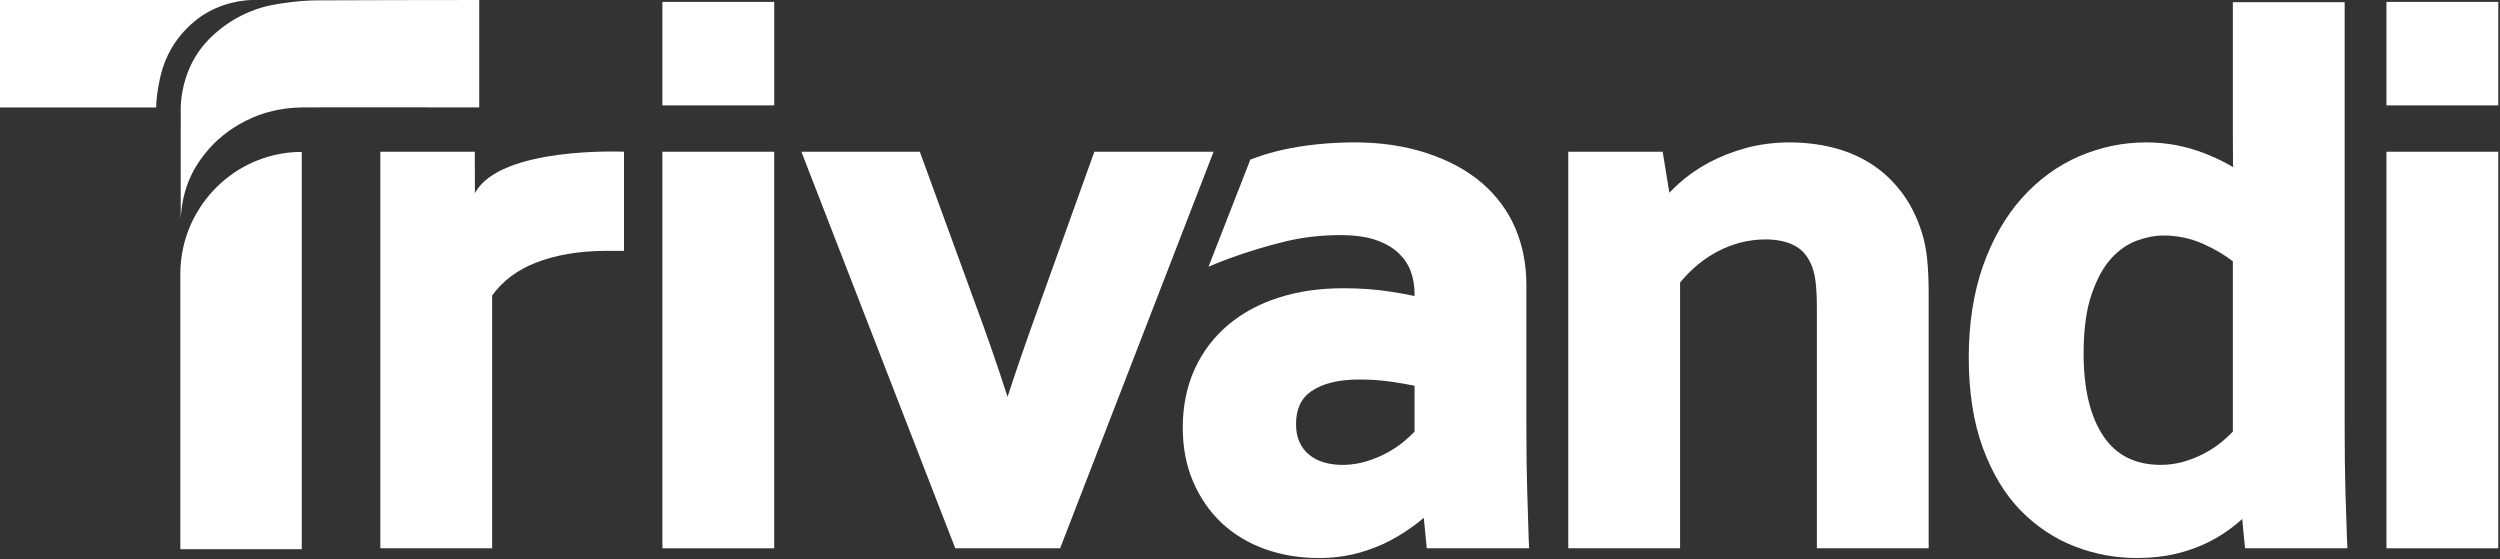
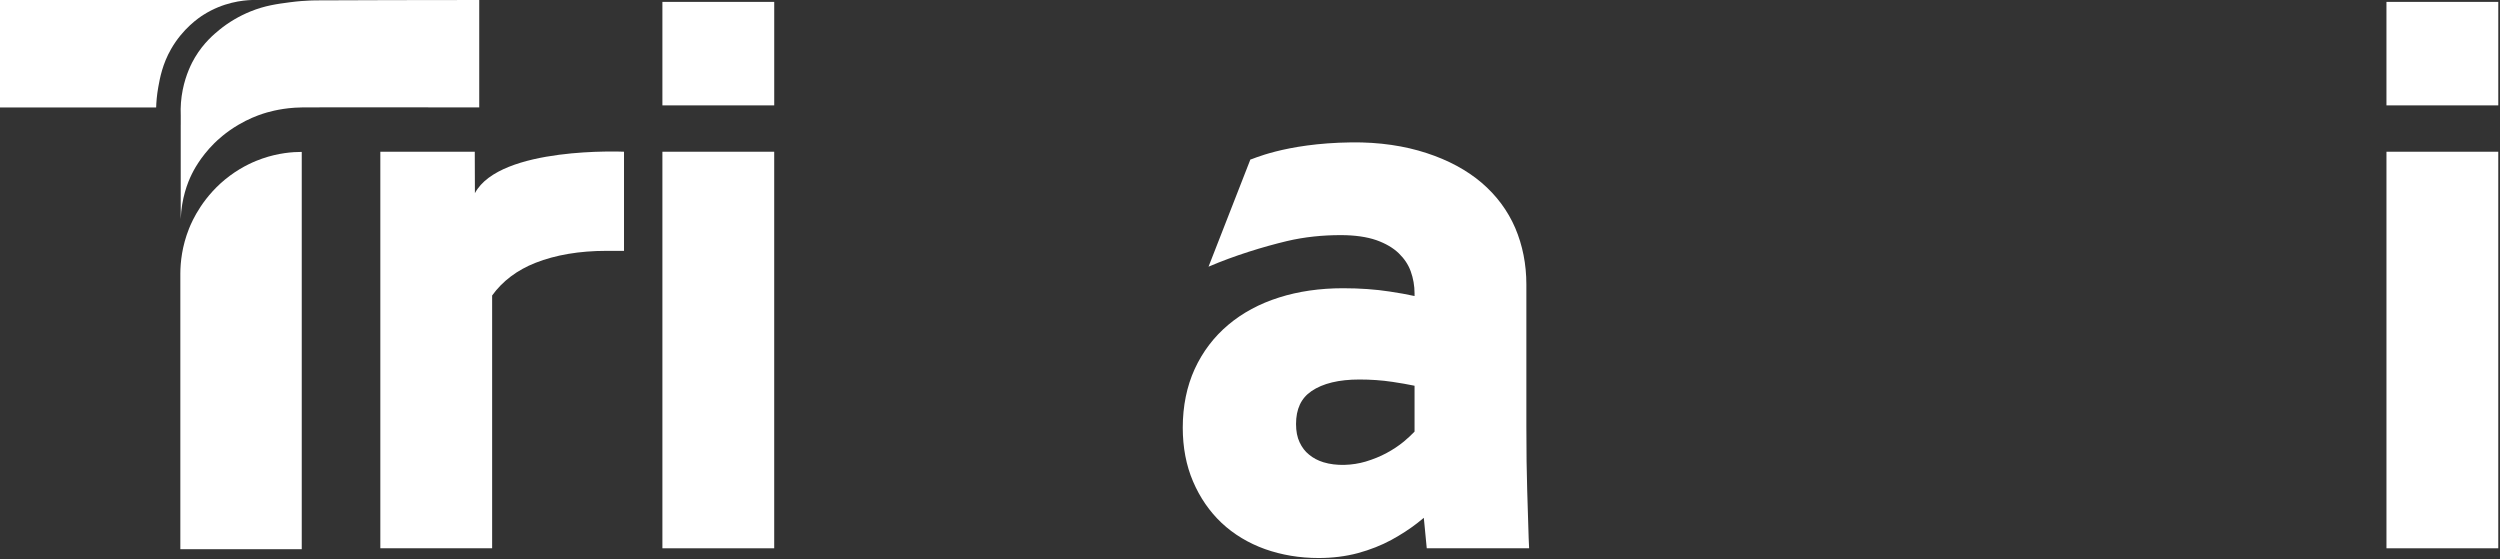
<svg xmlns="http://www.w3.org/2000/svg" width="100%" height="100%" viewBox="0 0 1194 267" version="1.1" xml:space="preserve" style="fill-rule:evenodd;clip-rule:evenodd;stroke-linejoin:round;stroke-miterlimit:2;">
  <rect x="0" y="0" width="1194" height="267" fill="#333333" stroke="none" />
  <g transform="matrix(1,0,0,1,-0.002,-3.836)">
    <g transform="matrix(4.167,0,0,4.167,0,0)">
      <g id="Artwork">
        <g transform="matrix(1,0,0,1,0,-51.661)">
          <rect x="75.922" y="52.798" width="12.816" height="11.862" style="fill:white;" />
        </g>
        <g transform="matrix(1,0,0,1,0,-51.661)">
          <rect x="273.524" y="52.798" width="12.817" height="11.862" style="fill:white;" />
        </g>
        <g transform="matrix(1,0,0,1,54.432,58.37)">
          <path d="M0,-35.312L-0.016,-40.059L-10.84,-40.059L-10.84,5.393L1.974,5.393L1.974,-23.583C3.166,-25.236 4.838,-26.495 6.946,-27.327C9.259,-28.236 11.994,-28.698 15.074,-28.698L17.089,-28.698L17.089,-40.06C17.089,-40.06 2.898,-40.705 0,-35.312" style="fill:white;fill-rule:nonzero;" />
        </g>
        <g transform="matrix(1,0,0,1,0,16.277)">
          <rect x="75.922" y="2.034" width="12.814" height="45.452" style="fill:white;" />
        </g>
        <g transform="matrix(1,0,0,1,0,16.277)">
          <rect x="273.525" y="2.034" width="12.814" height="45.452" style="fill:white;" />
        </g>
        <g transform="matrix(1,0,0,1,125.429,63.763)">
-           <path d="M0,-45.452L-6.285,-27.947C-7.663,-24.146 -8.892,-20.597 -9.949,-17.357C-11.111,-20.967 -12.374,-24.608 -13.715,-28.216L-20.003,-45.452L-33.578,-45.452L-15.941,0L-3.924,0L13.666,-45.452L0,-45.452Z" style="fill:white;fill-rule:nonzero;" />
-         </g>
+           </g>
        <g transform="matrix(1,0,0,1,162.129,31.686)">
          <path d="M0,18.703C-0.347,19.071 -0.757,19.449 -1.22,19.839C-1.808,20.322 -2.471,20.764 -3.196,21.153C-3.932,21.552 -4.741,21.878 -5.614,22.141C-7.107,22.582 -8.947,22.677 -10.45,22.214C-11.081,22.015 -11.628,21.731 -12.09,21.342C-12.553,20.974 -12.9,20.512 -13.173,19.933C-13.447,19.355 -13.583,18.661 -13.583,17.841C-13.583,16.117 -13.005,14.876 -11.817,14.066C-10.513,13.173 -8.663,12.732 -6.318,12.732C-5.046,12.732 -3.764,12.815 -2.513,13.005C-1.598,13.141 -0.757,13.289 0,13.446L0,18.703ZM13.079,30.909C13.026,29.311 12.963,27.482 12.911,25.431C12.848,23.424 12.816,21.026 12.816,18.114L12.816,1.839C12.816,-0.474 12.385,-2.65 11.544,-4.626C10.692,-6.613 9.389,-8.369 7.675,-9.831C5.982,-11.27 3.858,-12.417 1.367,-13.226C-1.104,-14.036 -4.006,-14.488 -7.265,-14.446C-14.982,-14.351 -18.788,-12.406 -18.819,-12.48L-23.613,-0.2C-20.596,-1.493 -17.347,-2.481 -14.635,-3.133C-12.584,-3.617 -10.503,-3.817 -8.463,-3.817C-6.844,-3.817 -5.467,-3.617 -4.374,-3.239C-3.312,-2.86 -2.45,-2.355 -1.819,-1.746C-1.178,-1.125 -0.725,-0.452 -0.441,0.326C-0.147,1.135 0,1.997 0,2.859L0,3.164C-0.873,2.975 -1.829,2.796 -2.849,2.649C-4.478,2.397 -6.276,2.271 -8.19,2.271C-10.85,2.271 -13.32,2.628 -15.528,3.332C-17.768,4.037 -19.734,5.099 -21.353,6.465C-22.993,7.843 -24.286,9.546 -25.2,11.533C-26.105,13.52 -26.567,15.78 -26.567,18.251C-26.567,20.501 -26.178,22.572 -25.39,24.412C-24.601,26.262 -23.498,27.86 -22.12,29.164C-20.732,30.467 -19.061,31.477 -17.137,32.171C-15.234,32.844 -13.173,33.191 -10.997,33.191C-9.399,33.191 -7.874,33.001 -6.466,32.623C-5.088,32.244 -3.806,31.74 -2.66,31.119C-1.545,30.51 -0.526,29.847 0.347,29.164C0.6,28.964 0.831,28.775 1.062,28.585L1.398,32.076L13.131,32.076L13.079,30.909Z" style="fill:white;fill-rule:nonzero;" />
        </g>
        <g transform="matrix(1,0,0,1,220.893,50.076)">
-           <path d="M0,-19.357C-0.112,-20.518 -0.331,-21.61 -0.651,-22.603C-1.223,-24.385 -2.027,-25.949 -3.041,-27.252C-4.054,-28.554 -5.24,-29.633 -6.566,-30.459C-7.882,-31.276 -9.35,-31.885 -10.93,-32.269C-14.129,-33.044 -17.731,-33.021 -20.765,-32.194C-22.308,-31.773 -23.745,-31.209 -25.036,-30.517C-26.328,-29.823 -27.498,-29.005 -28.513,-28.086C-28.884,-27.749 -29.234,-27.409 -29.56,-27.065L-30.326,-31.765L-41.144,-31.765L-41.144,13.687L-28.33,13.687L-28.33,-16.779C-27.037,-18.341 -25.556,-19.555 -23.925,-20.39C-22.206,-21.269 -20.391,-21.715 -18.529,-21.715C-17.183,-21.715 -16.037,-21.461 -15.124,-20.962C-14.269,-20.493 -13.64,-19.718 -13.204,-18.605C-13.001,-18.073 -12.859,-17.431 -12.78,-16.7C-12.696,-15.911 -12.653,-14.946 -12.653,-13.832L-12.653,13.687L0.161,13.687L0.161,-15.482C0.161,-16.937 0.107,-18.241 0,-19.357" style="fill:white;fill-rule:nonzero;" />
-         </g>
+           </g>
        <g transform="matrix(1,0,0,1,255.917,15.664)">
-           <path d="M0,34.725C-0.347,35.093 -0.757,35.471 -1.219,35.861C-1.798,36.344 -2.481,36.796 -3.238,37.206C-3.995,37.606 -4.815,37.942 -5.667,38.184C-6.497,38.415 -7.391,38.541 -8.327,38.541C-11.197,38.51 -13.31,37.459 -14.782,35.325C-16.317,33.096 -17.105,29.889 -17.105,25.799C-17.105,22.992 -16.79,20.679 -16.159,18.903C-15.549,17.157 -14.792,15.791 -13.898,14.834C-13.037,13.898 -12.069,13.236 -11.039,12.847C-9.967,12.458 -8.936,12.247 -7.969,12.247C-6.413,12.247 -4.91,12.552 -3.511,13.162C-2.239,13.708 -1.062,14.392 0,15.202L0,34.725ZM13.079,46.931C13.026,45.333 12.963,43.504 12.9,41.453C12.848,39.446 12.816,36.985 12.816,34.136L12.816,-14.488L0,-14.488L0,0.378C0,1.671 0.011,2.859 0.021,3.942C0.032,4.11 0.032,4.268 0.032,4.415C-0.158,4.31 -0.357,4.194 -0.557,4.079C-1.398,3.616 -2.323,3.185 -3.28,2.817C-4.258,2.438 -5.309,2.133 -6.413,1.913C-7.527,1.692 -8.705,1.576 -9.935,1.576C-12.574,1.576 -15.149,2.112 -17.599,3.164C-20.06,4.215 -22.268,5.834 -24.17,7.948C-26.052,10.05 -27.566,12.689 -28.649,15.77C-29.721,18.829 -30.268,22.361 -30.268,26.241C-30.268,30.162 -29.732,33.632 -28.67,36.544C-27.587,39.498 -26.126,41.927 -24.307,43.777C-22.499,45.617 -20.406,47.005 -18.115,47.888C-15.844,48.771 -13.436,49.213 -10.955,49.213C-9.399,49.213 -7.916,49.055 -6.571,48.739C-5.236,48.424 -3.985,47.982 -2.859,47.425C-1.735,46.868 -0.683,46.206 0.253,45.438C0.536,45.207 0.81,44.976 1.072,44.734L1.398,48.098L13.131,48.098L13.079,46.931Z" style="fill:white;fill-rule:nonzero;" />
-         </g>
+           </g>
        <g transform="matrix(1,0,0,1,34.585,63.869)">
          <path d="M0,-45.538C-1.072,-45.537 -2.688,-45.412 -4.526,-44.773C-5.305,-44.502 -6.721,-43.932 -8.234,-42.81C-11.296,-40.54 -12.564,-37.637 -12.921,-36.742C-13.72,-34.74 -13.91,-32.905 -13.915,-31.576L-13.915,0L0,0L0,-45.538" style="fill:white;fill-rule:nonzero;" />
        </g>
        <g transform="matrix(1,0,0,1,54.928,26.036)">
          <path d="M0,-25.115C-3.453,-25.111 -17.273,-25.096 -18.781,-25.072C-19.085,-25.067 -19.385,-25.055 -19.385,-25.055C-19.93,-25.034 -20.729,-24.984 -21.677,-24.859C-23.158,-24.664 -24.555,-24.48 -26.222,-23.802C-27.507,-23.28 -28.737,-22.554 -29.778,-21.701C-30.361,-21.224 -31.572,-20.232 -32.585,-18.529C-32.954,-17.909 -33.627,-16.603 -33.984,-14.823C-34.177,-13.858 -34.254,-12.868 -34.211,-11.88L-34.211,-10.815L-34.214,-10.815L-34.214,0C-34.118,-2.402 -33.443,-4.139 -32.951,-5.147C-32.799,-5.456 -32.007,-7.071 -30.368,-8.695C-29.995,-9.065 -29.047,-9.961 -27.61,-10.808C-26.456,-11.489 -25.436,-11.873 -24.805,-12.08C-24.37,-12.222 -22.998,-12.649 -21.16,-12.77C-20.766,-12.796 -20.465,-12.8 -20.343,-12.802C-17.974,-12.831 -3.488,-12.808 0,-12.802L0,-25.115Z" style="fill:white;fill-rule:nonzero;" />
        </g>
        <g transform="matrix(1,0,0,1,28.87,13.233)">
          <path d="M0,-12.311C-1.041,-12.277 -3.279,-12.06 -5.572,-10.601C-6.051,-10.296 -7.913,-9.053 -9.263,-6.688C-10.24,-4.977 -10.535,-3.407 -10.73,-2.321C-10.898,-1.381 -10.954,-0.58 -10.972,0.001L-28.87,0.001L-28.87,-12.312C-19.247,-12.312 -9.624,-12.311 0,-12.311" style="fill:white;fill-rule:nonzero;" />
        </g>
      </g>
    </g>
  </g>
</svg>